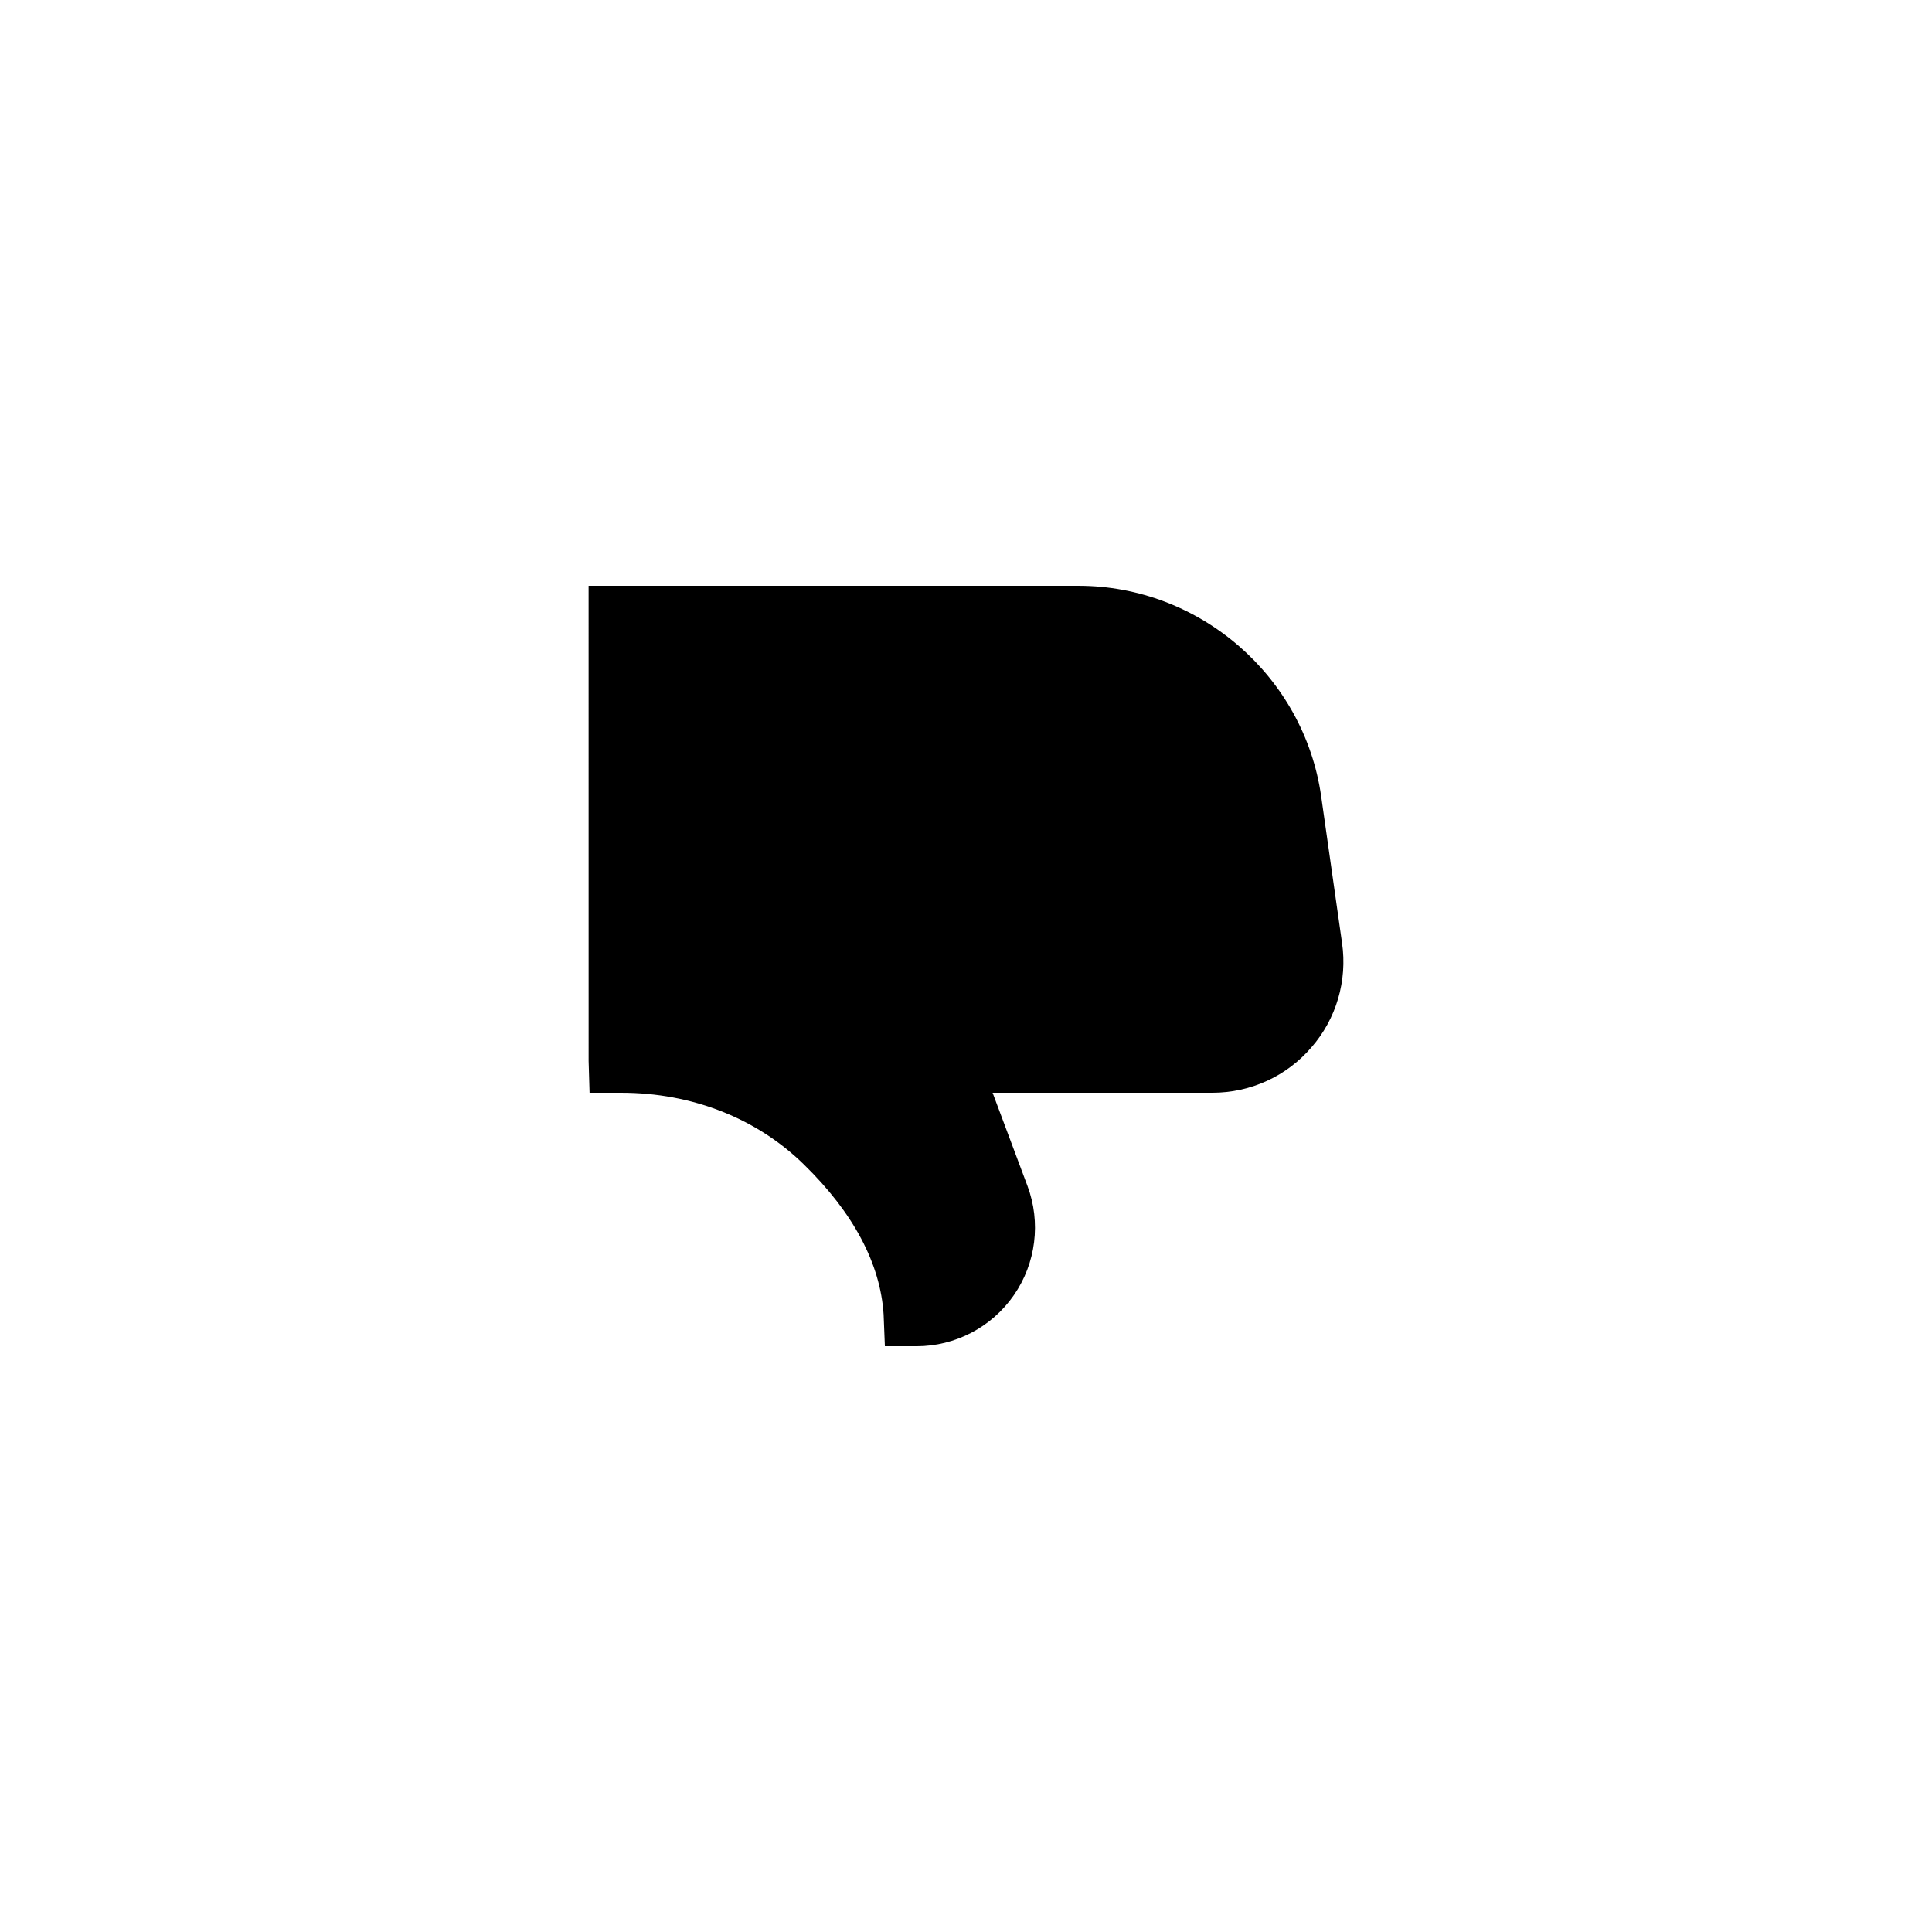
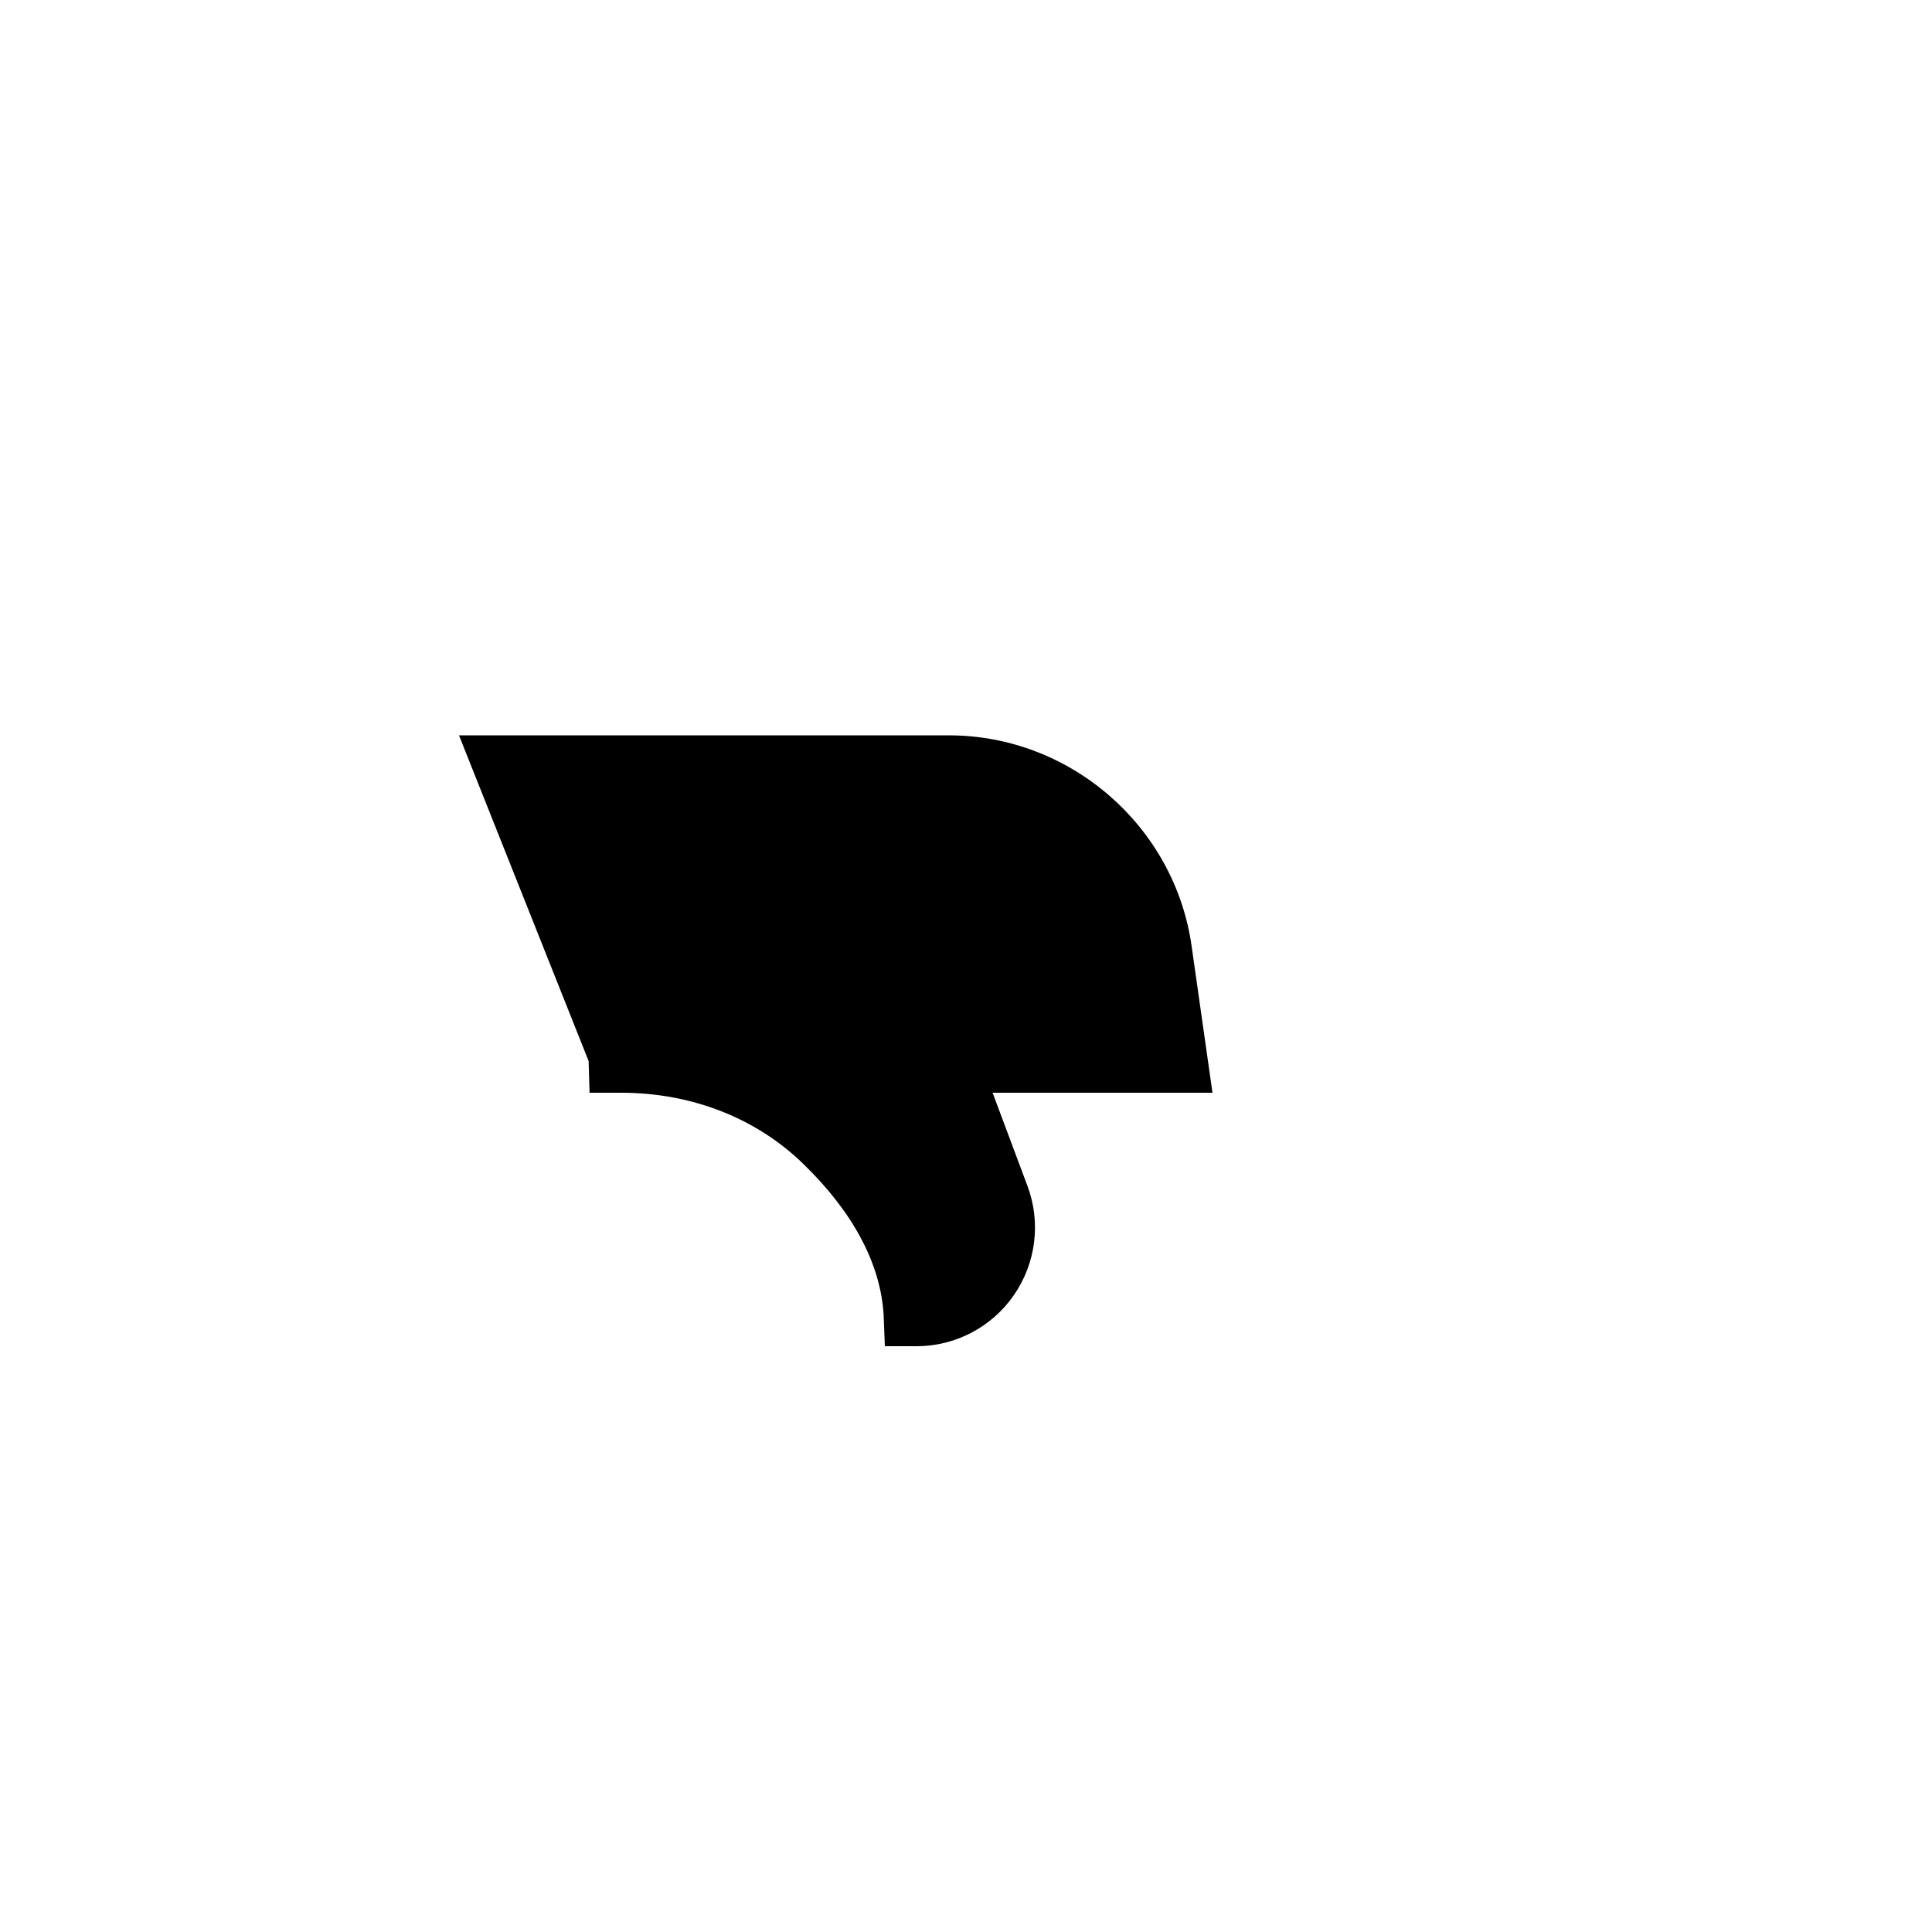
<svg xmlns="http://www.w3.org/2000/svg" fill="#000000" width="800px" height="800px" version="1.1" viewBox="144 144 512 512">
-   <path d="m299.99 425.19 0.25 8.398h8.398c18.641 0 35.855 6.719 48.367 18.977 13.184 12.848 20.32 26.367 21.16 39.801l0.336 8.398h8.398c10.242 0 19.902-5.039 25.777-13.52 5.879-8.48 7.223-19.312 3.609-28.969l-9.238-24.688h58.273c10.078 0 19.648-4.367 26.199-12.008 6.633-7.559 9.574-17.719 8.145-27.625l-5.543-38.961c-4.531-31.742-32.156-55.754-64.316-55.754h-129.82z" />
+   <path d="m299.99 425.19 0.25 8.398h8.398c18.641 0 35.855 6.719 48.367 18.977 13.184 12.848 20.32 26.367 21.16 39.801l0.336 8.398h8.398c10.242 0 19.902-5.039 25.777-13.52 5.879-8.48 7.223-19.312 3.609-28.969l-9.238-24.688h58.273l-5.543-38.961c-4.531-31.742-32.156-55.754-64.316-55.754h-129.82z" />
</svg>